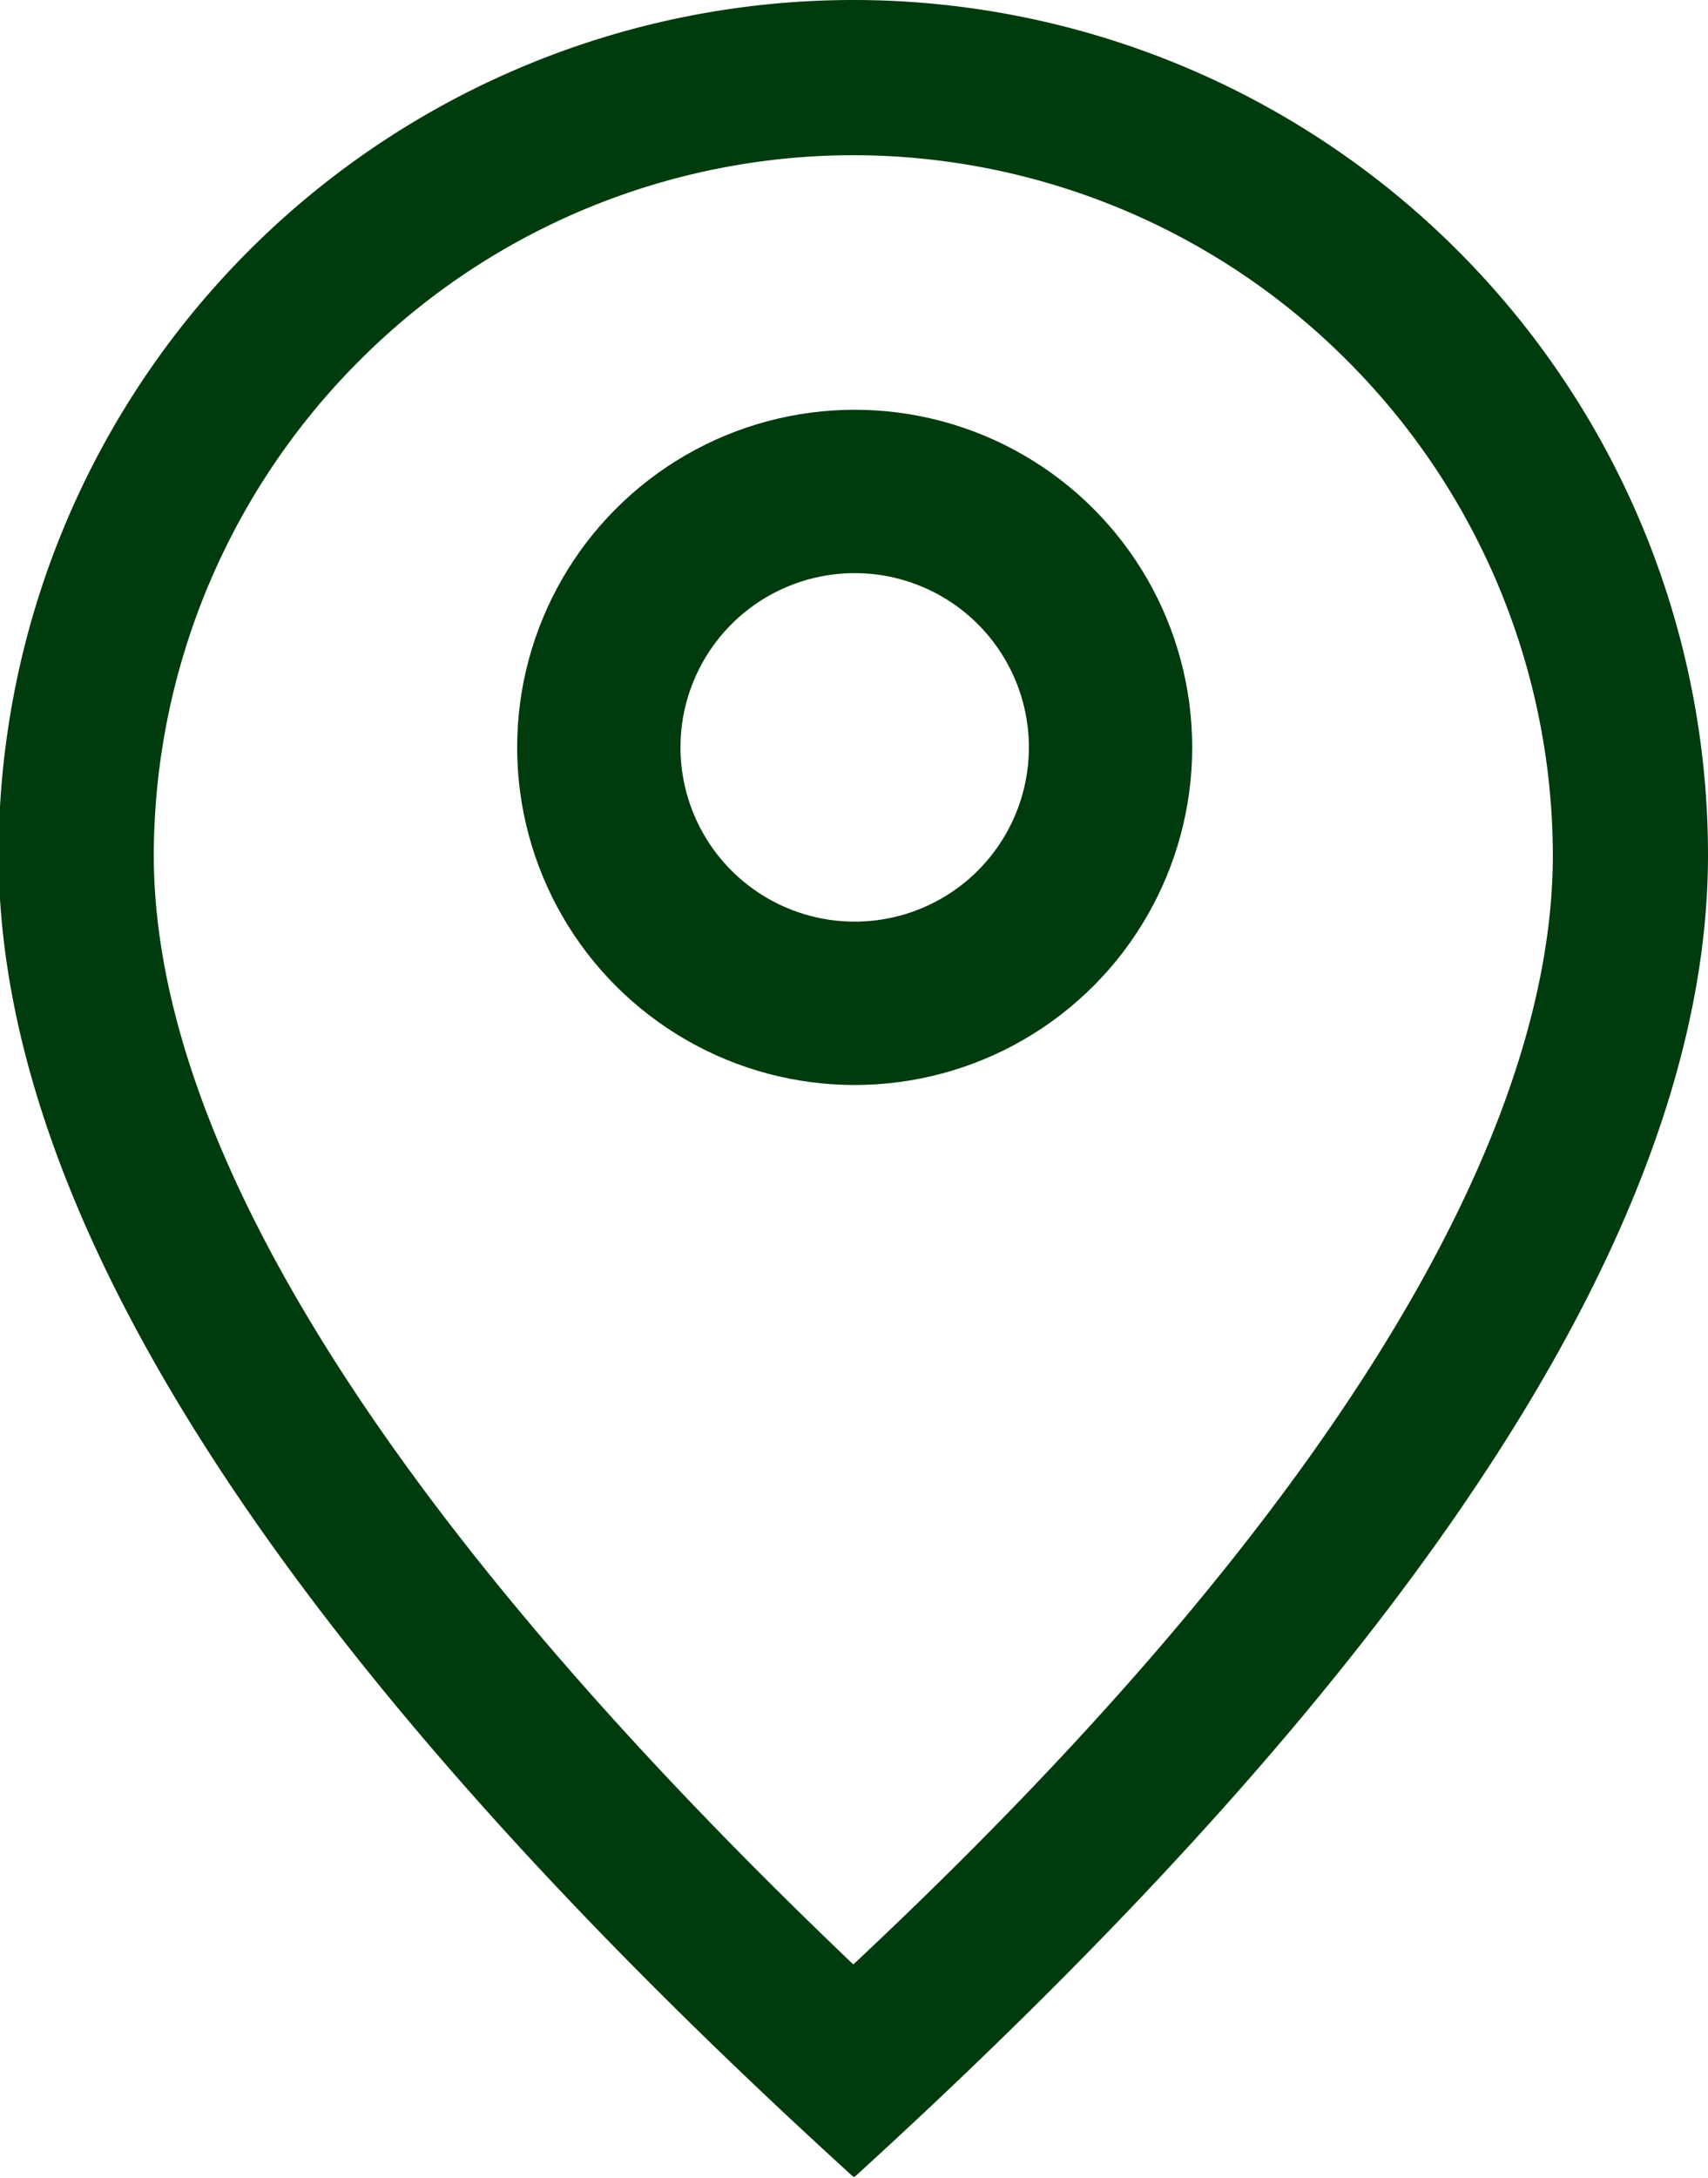
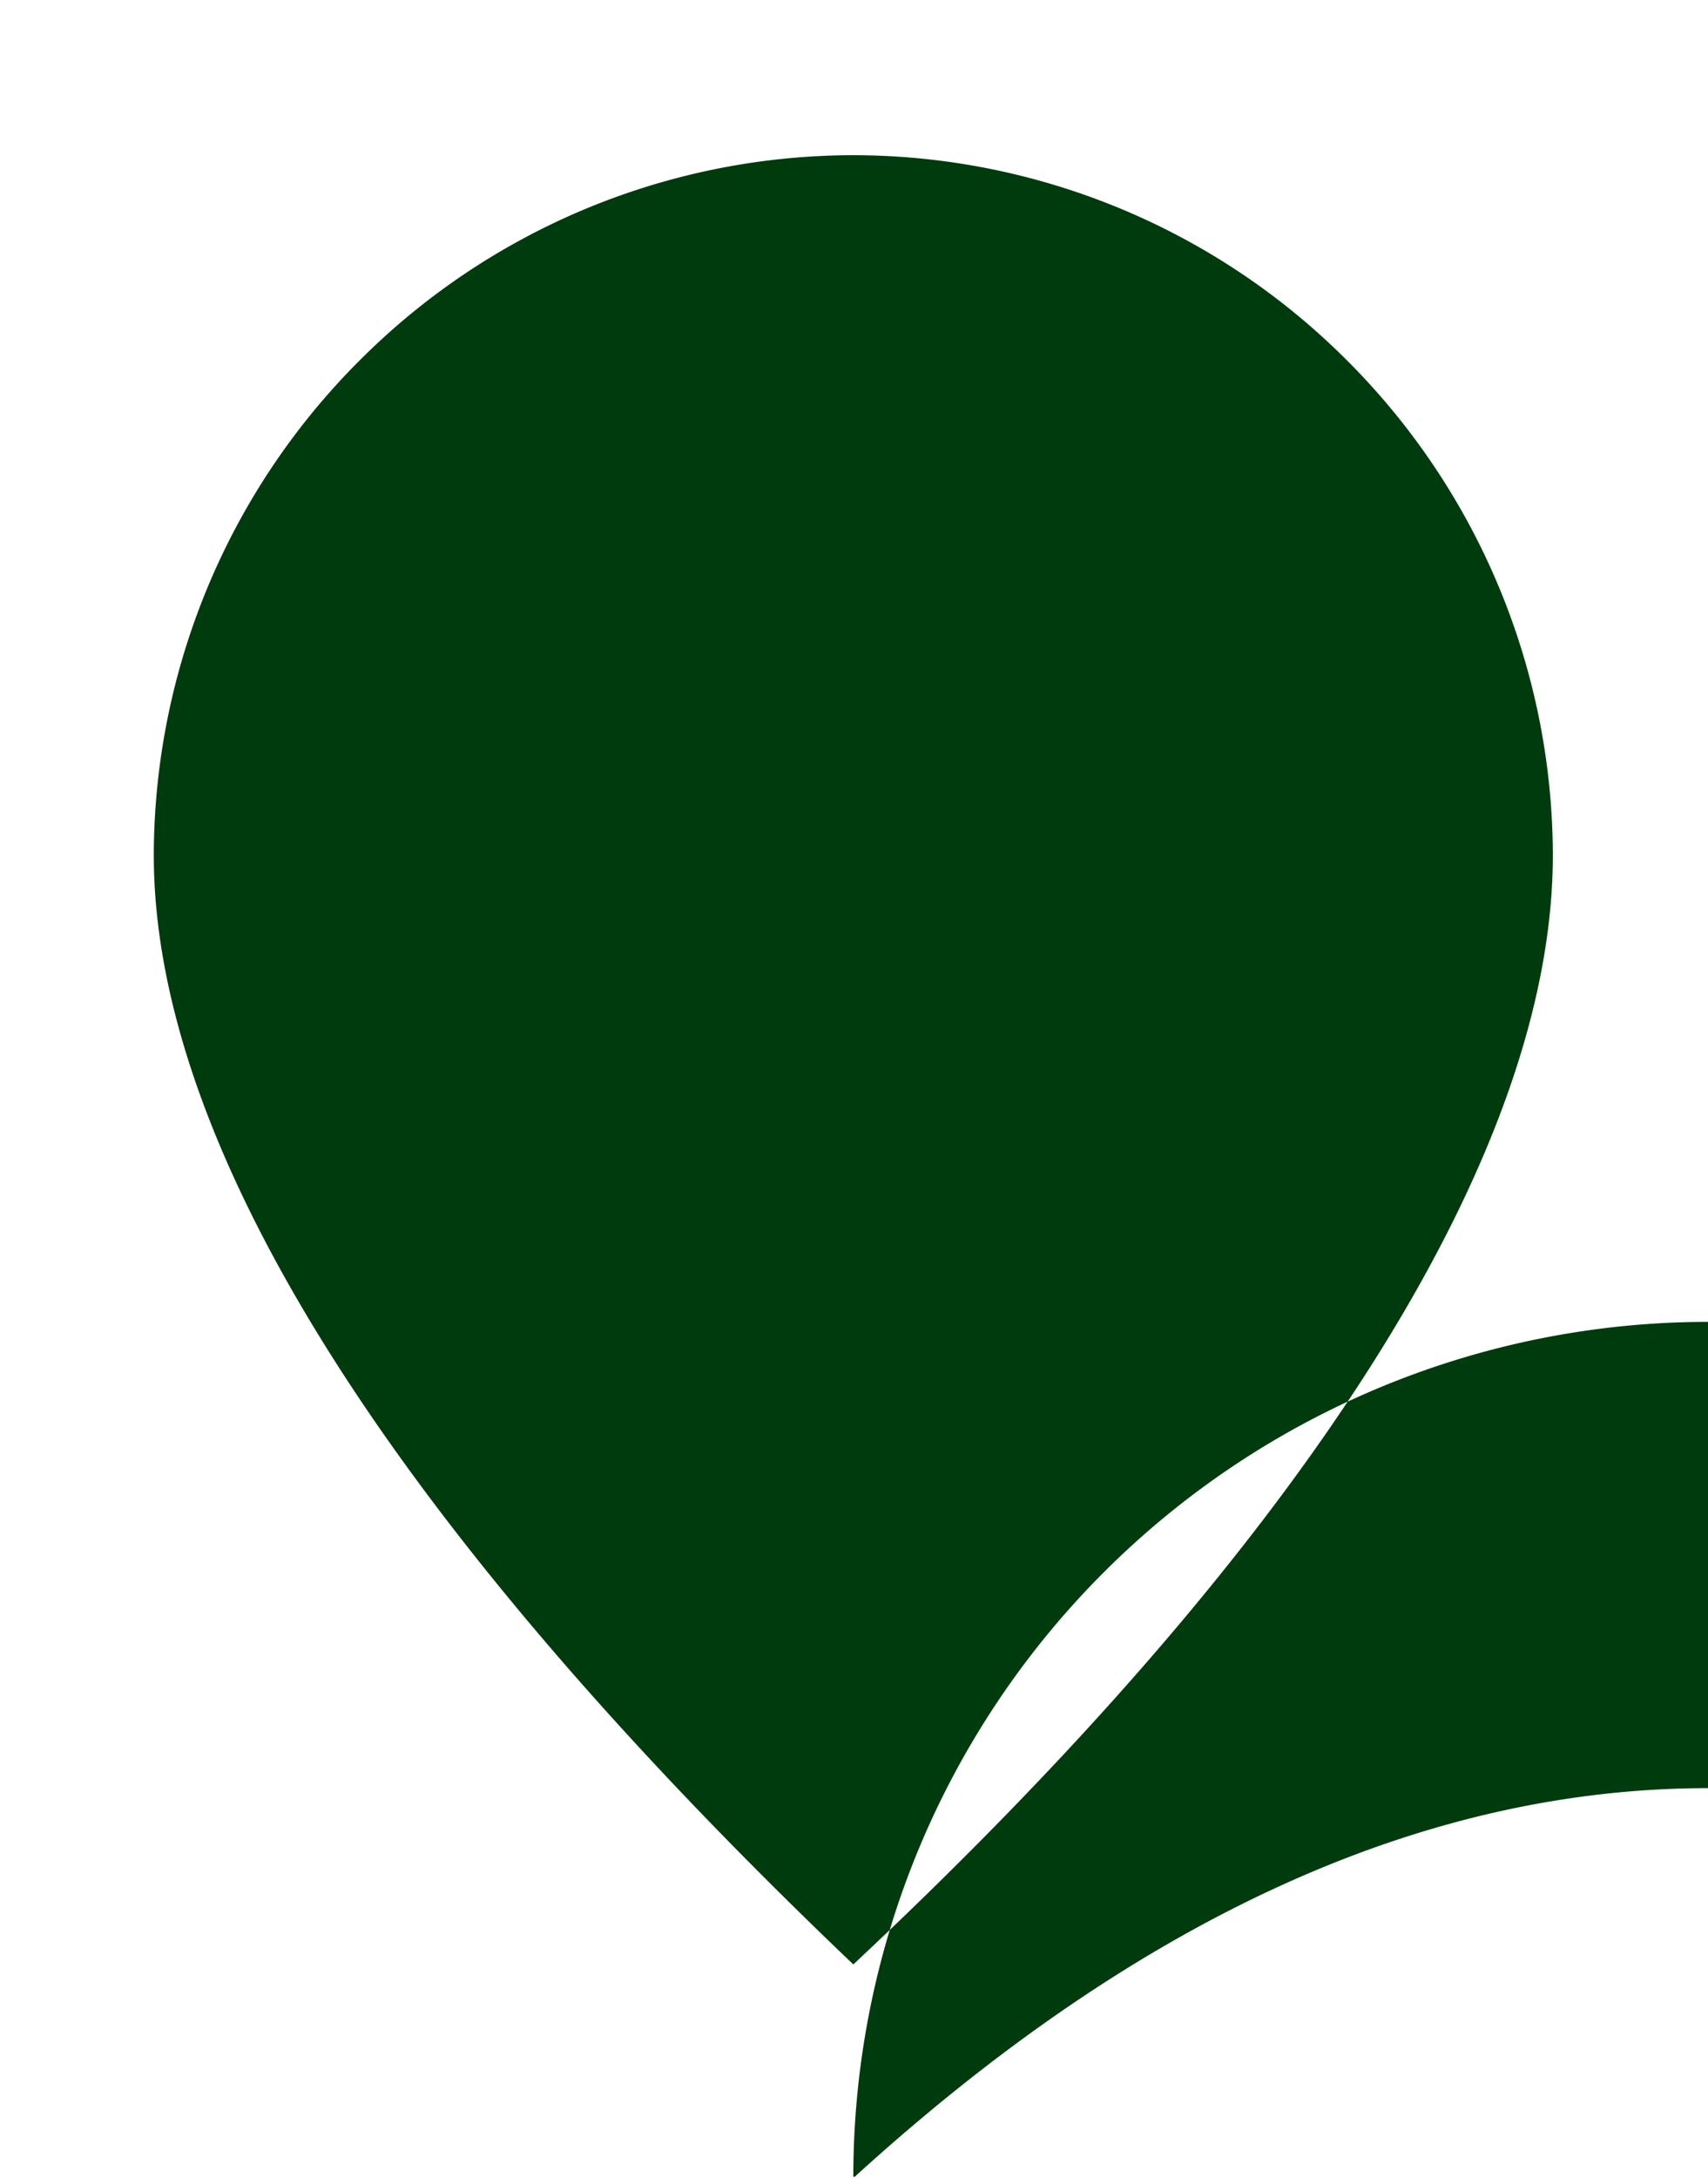
<svg xmlns="http://www.w3.org/2000/svg" id="Capa_1" data-name="Capa 1" viewBox="0 0 12.55 16">
  <defs>
    <style>.cls-1{fill:#003B0D;}.cls-2{fill:none;stroke:#003B0D;stroke-width:1.2px;}</style>
  </defs>
  <title>map</title>
-   <path class="cls-1" d="M125.91-349.91a5.15,5.15,0,0,0-1.51-3.63,5.13,5.13,0,0,0-3.63-1.51,5.13,5.13,0,0,0-3.63,1.51,5.15,5.15,0,0,0-1.51,3.63c0,2.11,1.69,4.86,5.14,8.15C124.23-345,125.91-347.8,125.91-349.91Zm-5.14,9.71q-6.28-5.71-6.28-9.71a6.28,6.28,0,0,1,1.84-4.44,6.28,6.28,0,0,1,4.44-1.84,6.28,6.28,0,0,1,4.44,1.84,6.28,6.28,0,0,1,1.84,4.44Q127.05-345.91,120.78-340.2Z" transform="translate(-114.5 356.19)" />
-   <circle class="cls-2" cx="6.28" cy="5.49" r="1.88" />
+   <path class="cls-1" d="M125.91-349.91a5.15,5.15,0,0,0-1.51-3.63,5.13,5.13,0,0,0-3.63-1.51,5.13,5.13,0,0,0-3.63,1.51,5.15,5.15,0,0,0-1.51,3.63c0,2.11,1.69,4.86,5.14,8.15C124.23-345,125.91-347.8,125.91-349.91Zm-5.14,9.71a6.28,6.28,0,0,1,1.84-4.44,6.28,6.28,0,0,1,4.44-1.84,6.28,6.28,0,0,1,4.44,1.84,6.28,6.28,0,0,1,1.84,4.44Q127.05-345.91,120.78-340.2Z" transform="translate(-114.5 356.19)" />
</svg>